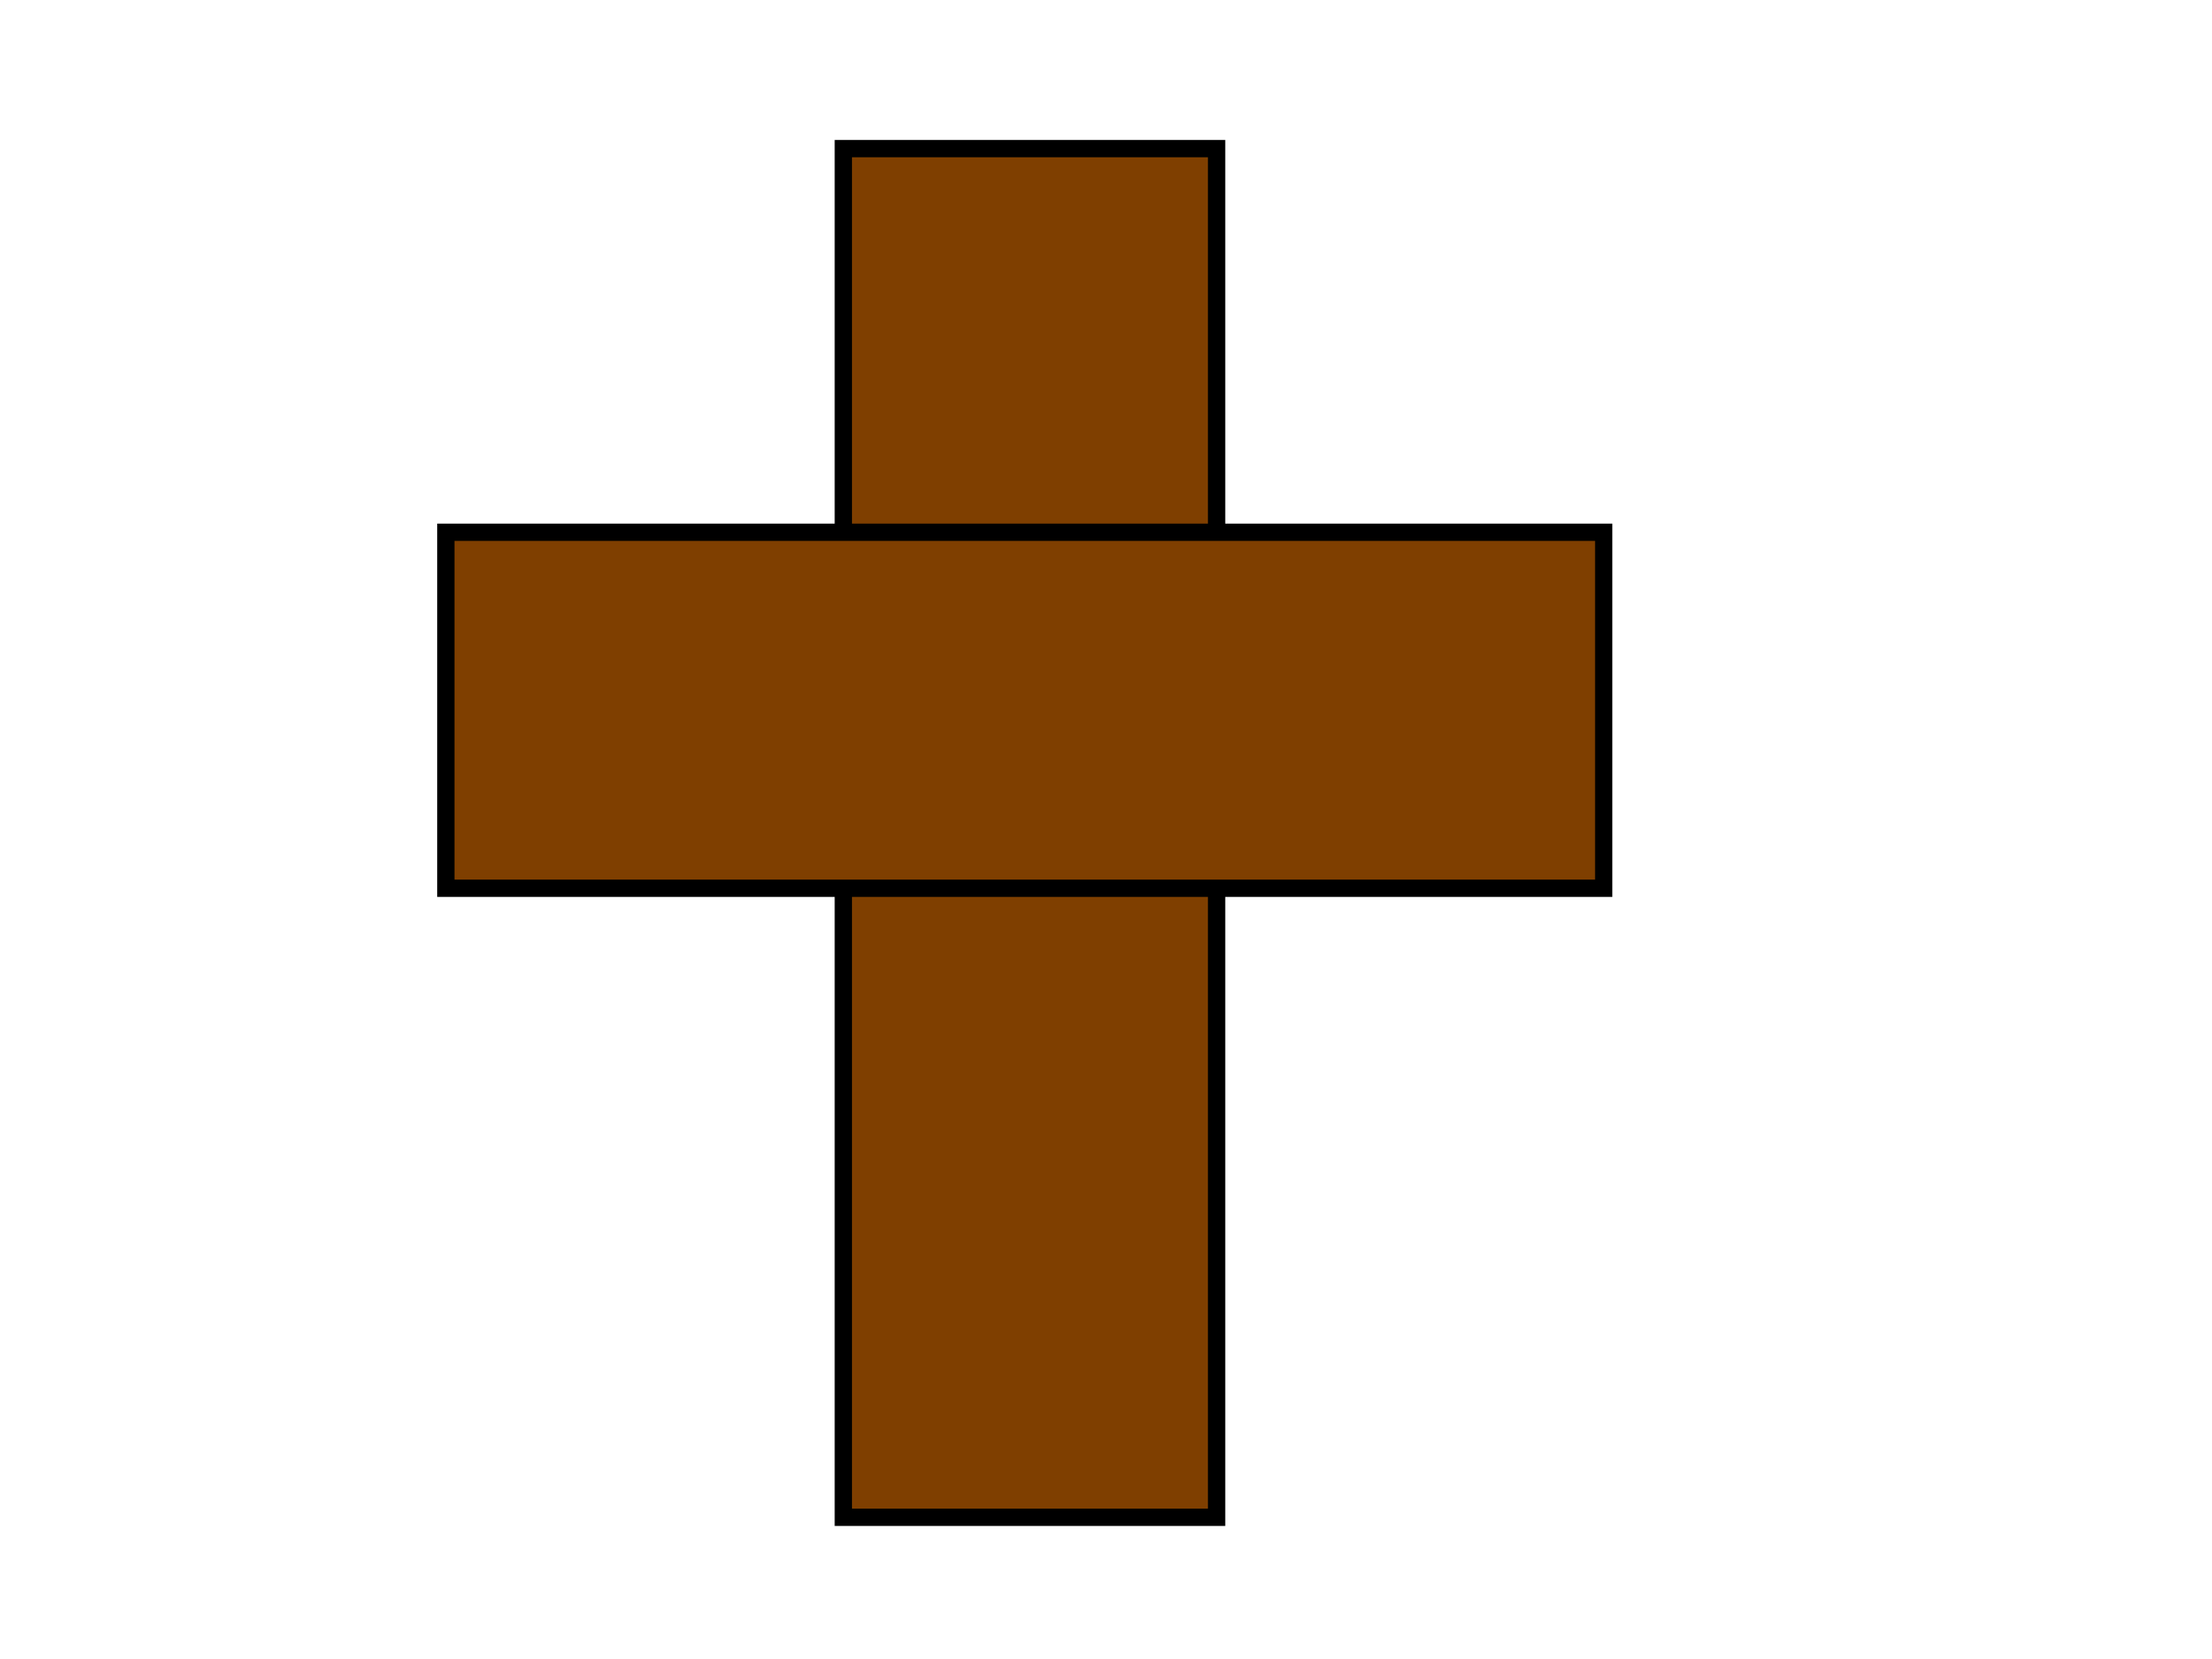
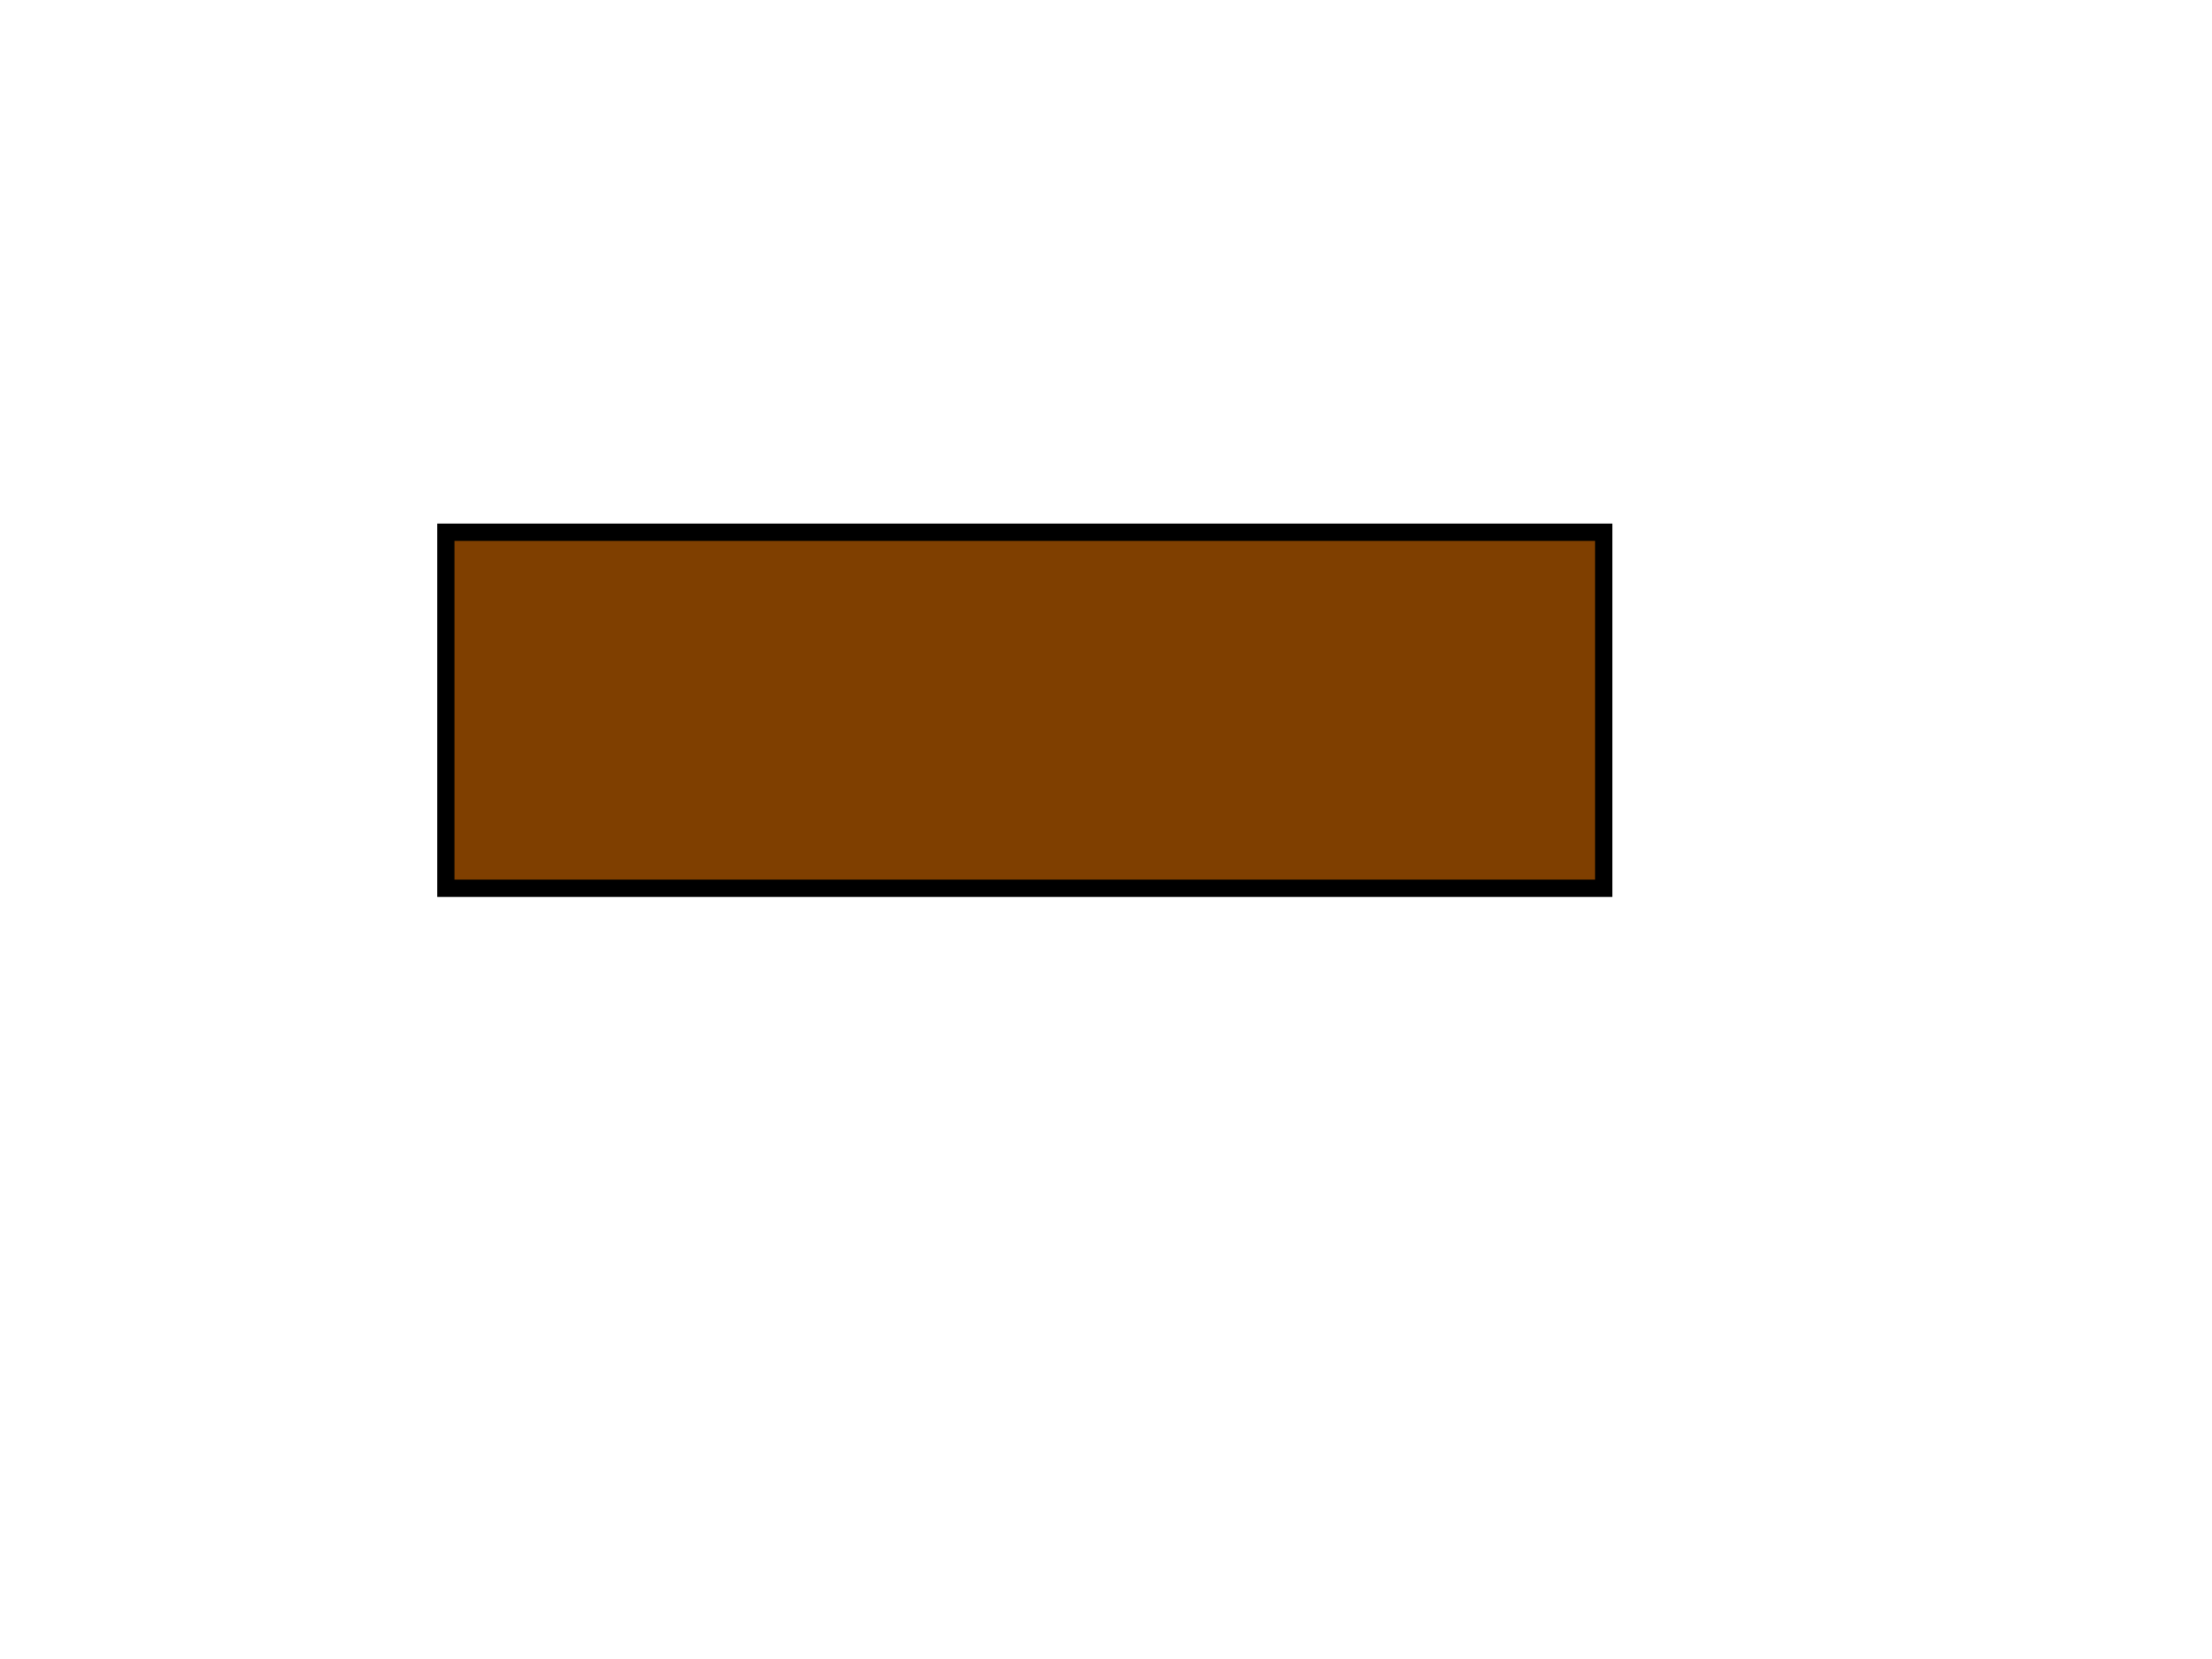
<svg xmlns="http://www.w3.org/2000/svg" width="640" height="480">
  <title>Squiggly Star</title>
  <g>
    <title>Layer 1</title>
-     <rect id="svg_12" height="396" width="108" y="43" x="244" stroke-linecap="null" stroke-linejoin="null" stroke-dasharray="null" stroke-width="5" stroke="#000000" fill="#7f3f00" />
    <rect id="svg_13" height="103" width="335" y="154" x="129" stroke-linecap="null" stroke-linejoin="null" stroke-dasharray="null" stroke-width="5" stroke="#000000" fill="#7f3f00" />
  </g>
</svg>